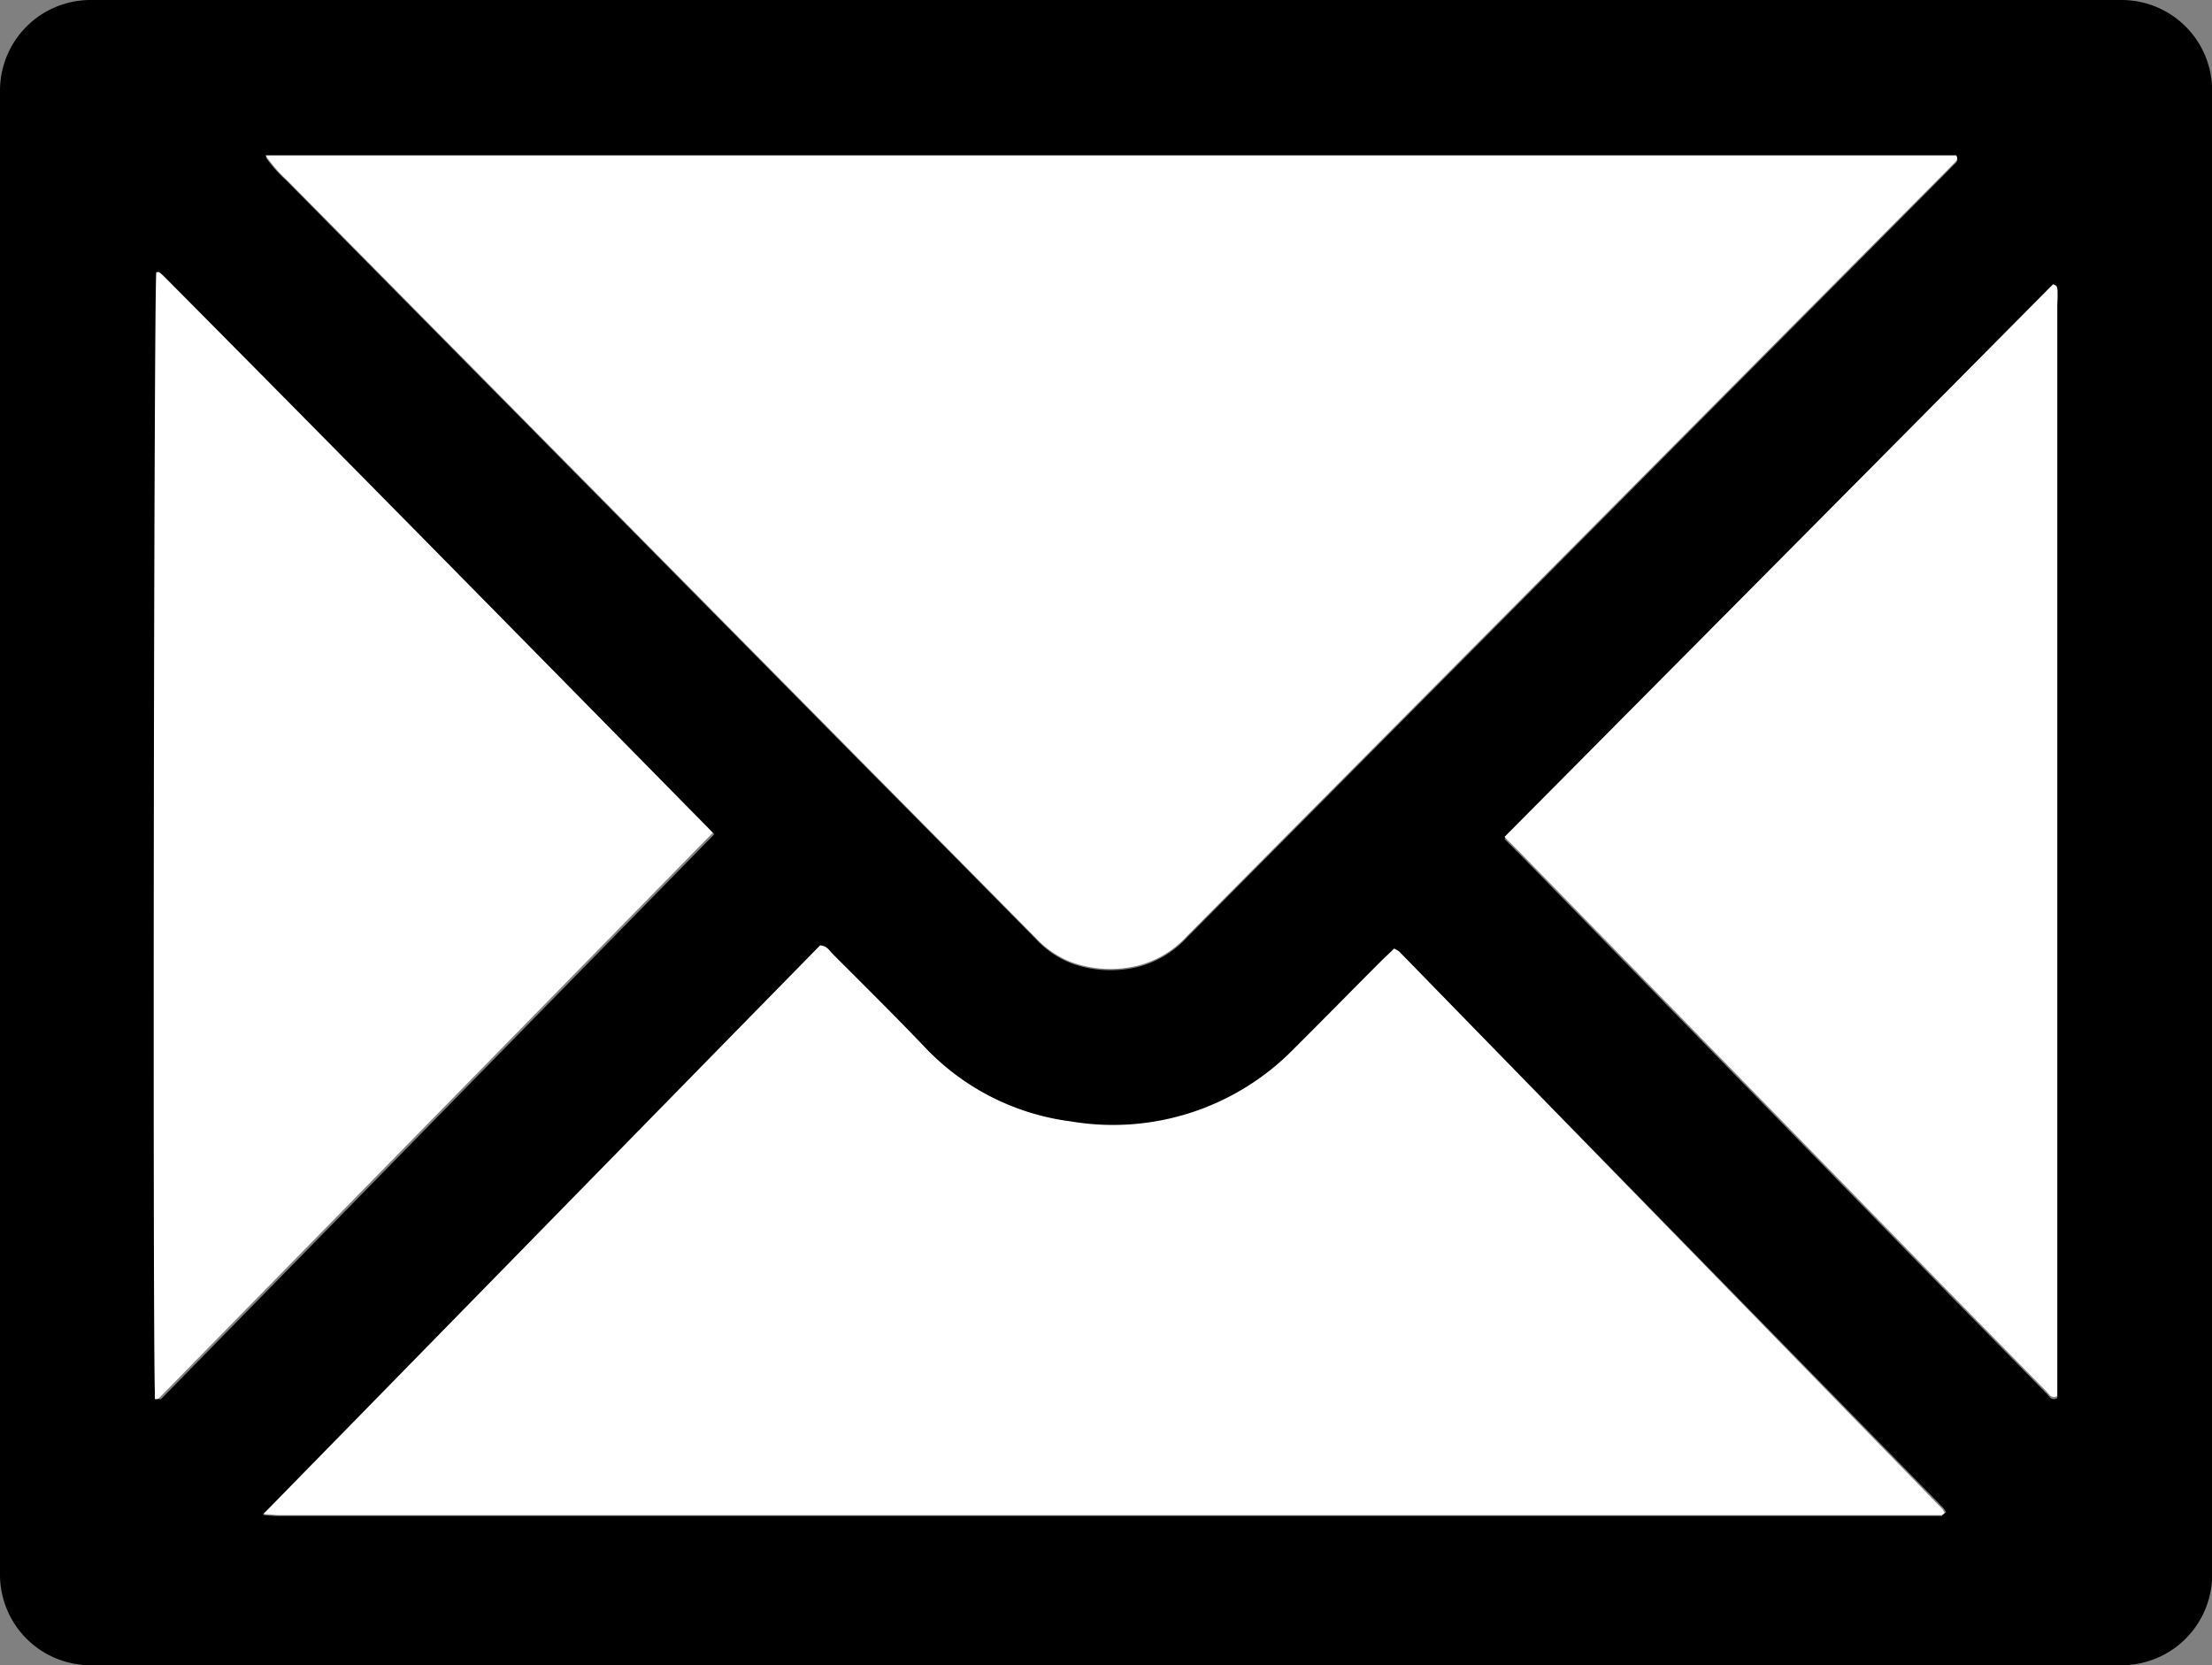
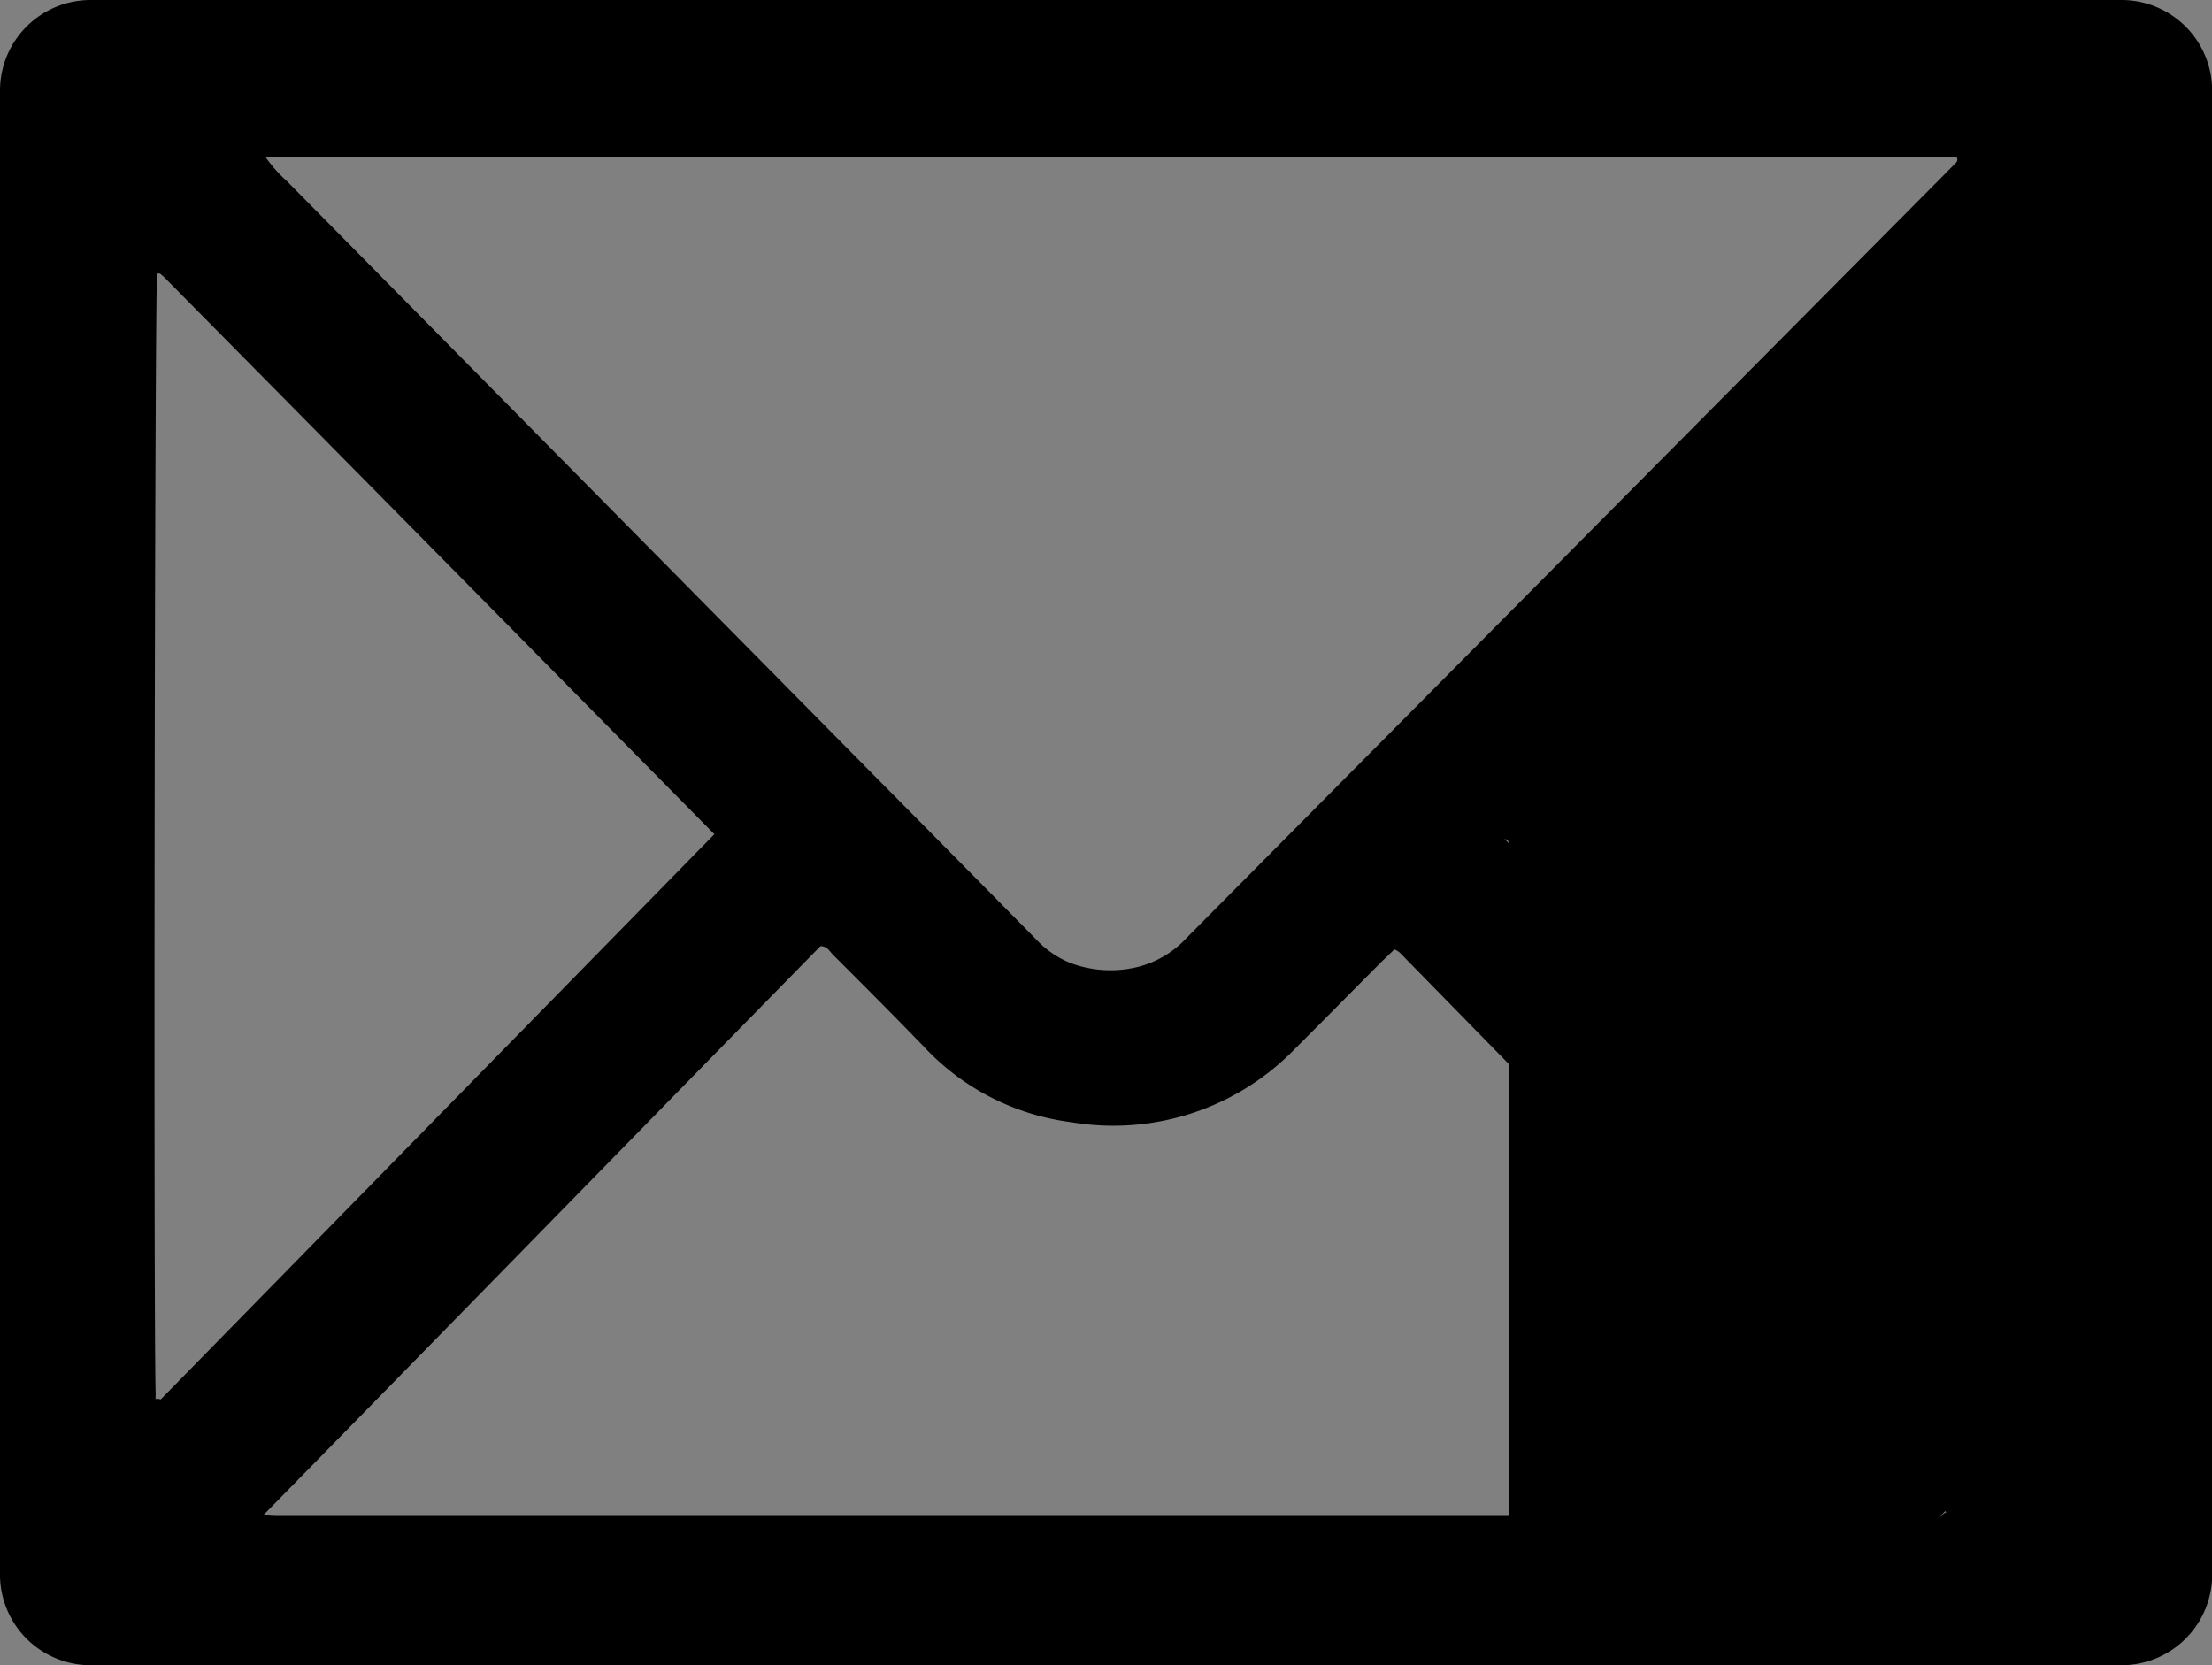
<svg xmlns="http://www.w3.org/2000/svg" id="Layer_1" data-name="Layer 1" viewBox="0 0 138.69 104.42">
  <rect x="0" y="0" width="138.69" height="104.42" fill="#808080" stroke="none" />
  <defs>
    <style>.cls-1{fill:#fff;}</style>
  </defs>
-   <path d="M1051.17,653.18H923.81a5.68,5.68,0,0,0-5.67,5.67v93.08a5.68,5.68,0,0,0,5.67,5.67h127.36a5.68,5.68,0,0,0,5.67-5.67V658.85A5.68,5.68,0,0,0,1051.17,653.18ZM1040.8,663c.15.25,0,.37-.13.49l-.46.47q-23.82,24-47.64,48a6.28,6.28,0,0,1-3,1.83,7.17,7.17,0,0,1-4.25-.2,6,6,0,0,1-2.22-1.51q-5.21-5.29-10.44-10.56l-36.55-37a8.69,8.69,0,0,1-1.32-1.49Zm-112.9,78a3,3,0,0,1,0-.39c-.14-4.35-.06-69.27.09-70.27a.18.18,0,0,1,.1,0,.15.15,0,0,1,.09,0,4.73,4.73,0,0,1,.4.37c11.42,11.55,22.83,23.11,34.35,34.78l-34.71,35.44S928,740.87,927.9,740.91Zm112,7.24-104.24,0c-.25,0-.49,0-1-.06,11.77-12,23.35-23.87,34.92-35.67.42,0,.57.31.76.51,1.94,1.94,3.88,3.88,5.79,5.86a15.26,15.26,0,0,0,9.18,4.67,15.85,15.85,0,0,0,14-4.58c1.84-1.83,3.66-3.69,5.5-5.53l.76-.73a1.48,1.48,0,0,1,.33.2L1040,747.75a1.75,1.75,0,0,1,.16.27C1040,748.07,1040,748.15,1039.92,748.15Zm7.22-7.38c-.38.18-.49-.13-.65-.28q-3-3.06-6-6.11l-27-27.68-1-1L1046.86,671c.3.06.27.25.28.43s0,.57,0,.86v68.46Z" transform="translate(-918.14 -653.18)" />
-   <path class="cls-1" d="M1047.14,671.45c0-.18,0-.37-.28-.43l-34.39,34.64,1,1,27,27.68q3,3.06,6,6.11c.16.15.27.46.65.28V672.31C1047.14,672,1047.15,671.73,1047.14,671.45Z" transform="translate(-918.14 -653.18)" />
-   <path class="cls-1" d="M936.1,664.44l36.55,37q5.22,5.28,10.44,10.56a6,6,0,0,0,2.22,1.51,7.17,7.17,0,0,0,4.25.2,6.28,6.28,0,0,0,3-1.83q23.8-24,47.64-48l.46-.47c.11-.12.28-.24.13-.49h-106A8.69,8.69,0,0,0,936.1,664.44Z" transform="translate(-918.14 -653.18)" />
-   <path class="cls-1" d="M1005.88,712.86a1.48,1.48,0,0,0-.33-.2l-.76.73c-1.84,1.84-3.66,3.7-5.5,5.53a15.85,15.85,0,0,1-14,4.58,15.26,15.26,0,0,1-9.18-4.67c-1.91-2-3.85-3.92-5.79-5.86-.19-.2-.34-.48-.76-.51-11.57,11.8-23.15,23.65-34.92,35.67.52,0,.76.06,1,.06l104.24,0c.06,0,.11-.08.19-.13a1.75,1.75,0,0,0-.16-.27Z" transform="translate(-918.14 -653.18)" />
-   <path class="cls-1" d="M928.53,670.62a4.73,4.73,0,0,0-.4-.37.15.15,0,0,0-.09,0,.18.18,0,0,0-.1,0c-.15,1-.23,65.92-.09,70.27a3,3,0,0,0,0,.39c.14,0,.23,0,.27-.07l34.71-35.44C951.36,693.73,940,682.17,928.53,670.62Z" transform="translate(-918.14 -653.18)" />
+   <path d="M1051.17,653.18H923.81a5.68,5.68,0,0,0-5.67,5.67v93.08a5.68,5.68,0,0,0,5.67,5.67h127.36a5.68,5.68,0,0,0,5.67-5.67V658.85A5.68,5.68,0,0,0,1051.17,653.18ZM1040.8,663c.15.25,0,.37-.13.49l-.46.47q-23.82,24-47.64,48a6.28,6.28,0,0,1-3,1.83,7.17,7.17,0,0,1-4.25-.2,6,6,0,0,1-2.22-1.51q-5.21-5.29-10.44-10.56l-36.55-37a8.69,8.69,0,0,1-1.32-1.49Zm-112.9,78a3,3,0,0,1,0-.39c-.14-4.35-.06-69.27.09-70.27a.18.18,0,0,1,.1,0,.15.15,0,0,1,.09,0,4.73,4.73,0,0,1,.4.37c11.42,11.55,22.83,23.11,34.35,34.78l-34.71,35.44S928,740.87,927.9,740.91Zm112,7.24-104.24,0c-.25,0-.49,0-1-.06,11.77-12,23.35-23.87,34.92-35.67.42,0,.57.31.76.51,1.94,1.94,3.88,3.88,5.79,5.86a15.26,15.26,0,0,0,9.18,4.67,15.85,15.85,0,0,0,14-4.58c1.84-1.83,3.66-3.69,5.5-5.53l.76-.73a1.48,1.48,0,0,1,.33.2L1040,747.75a1.75,1.75,0,0,1,.16.27C1040,748.07,1040,748.15,1039.92,748.15Zm7.22-7.38c-.38.18-.49-.13-.65-.28q-3-3.06-6-6.11l-27-27.68-1-1c.3.06.27.25.28.43s0,.57,0,.86v68.46Z" transform="translate(-918.14 -653.18)" />
</svg>